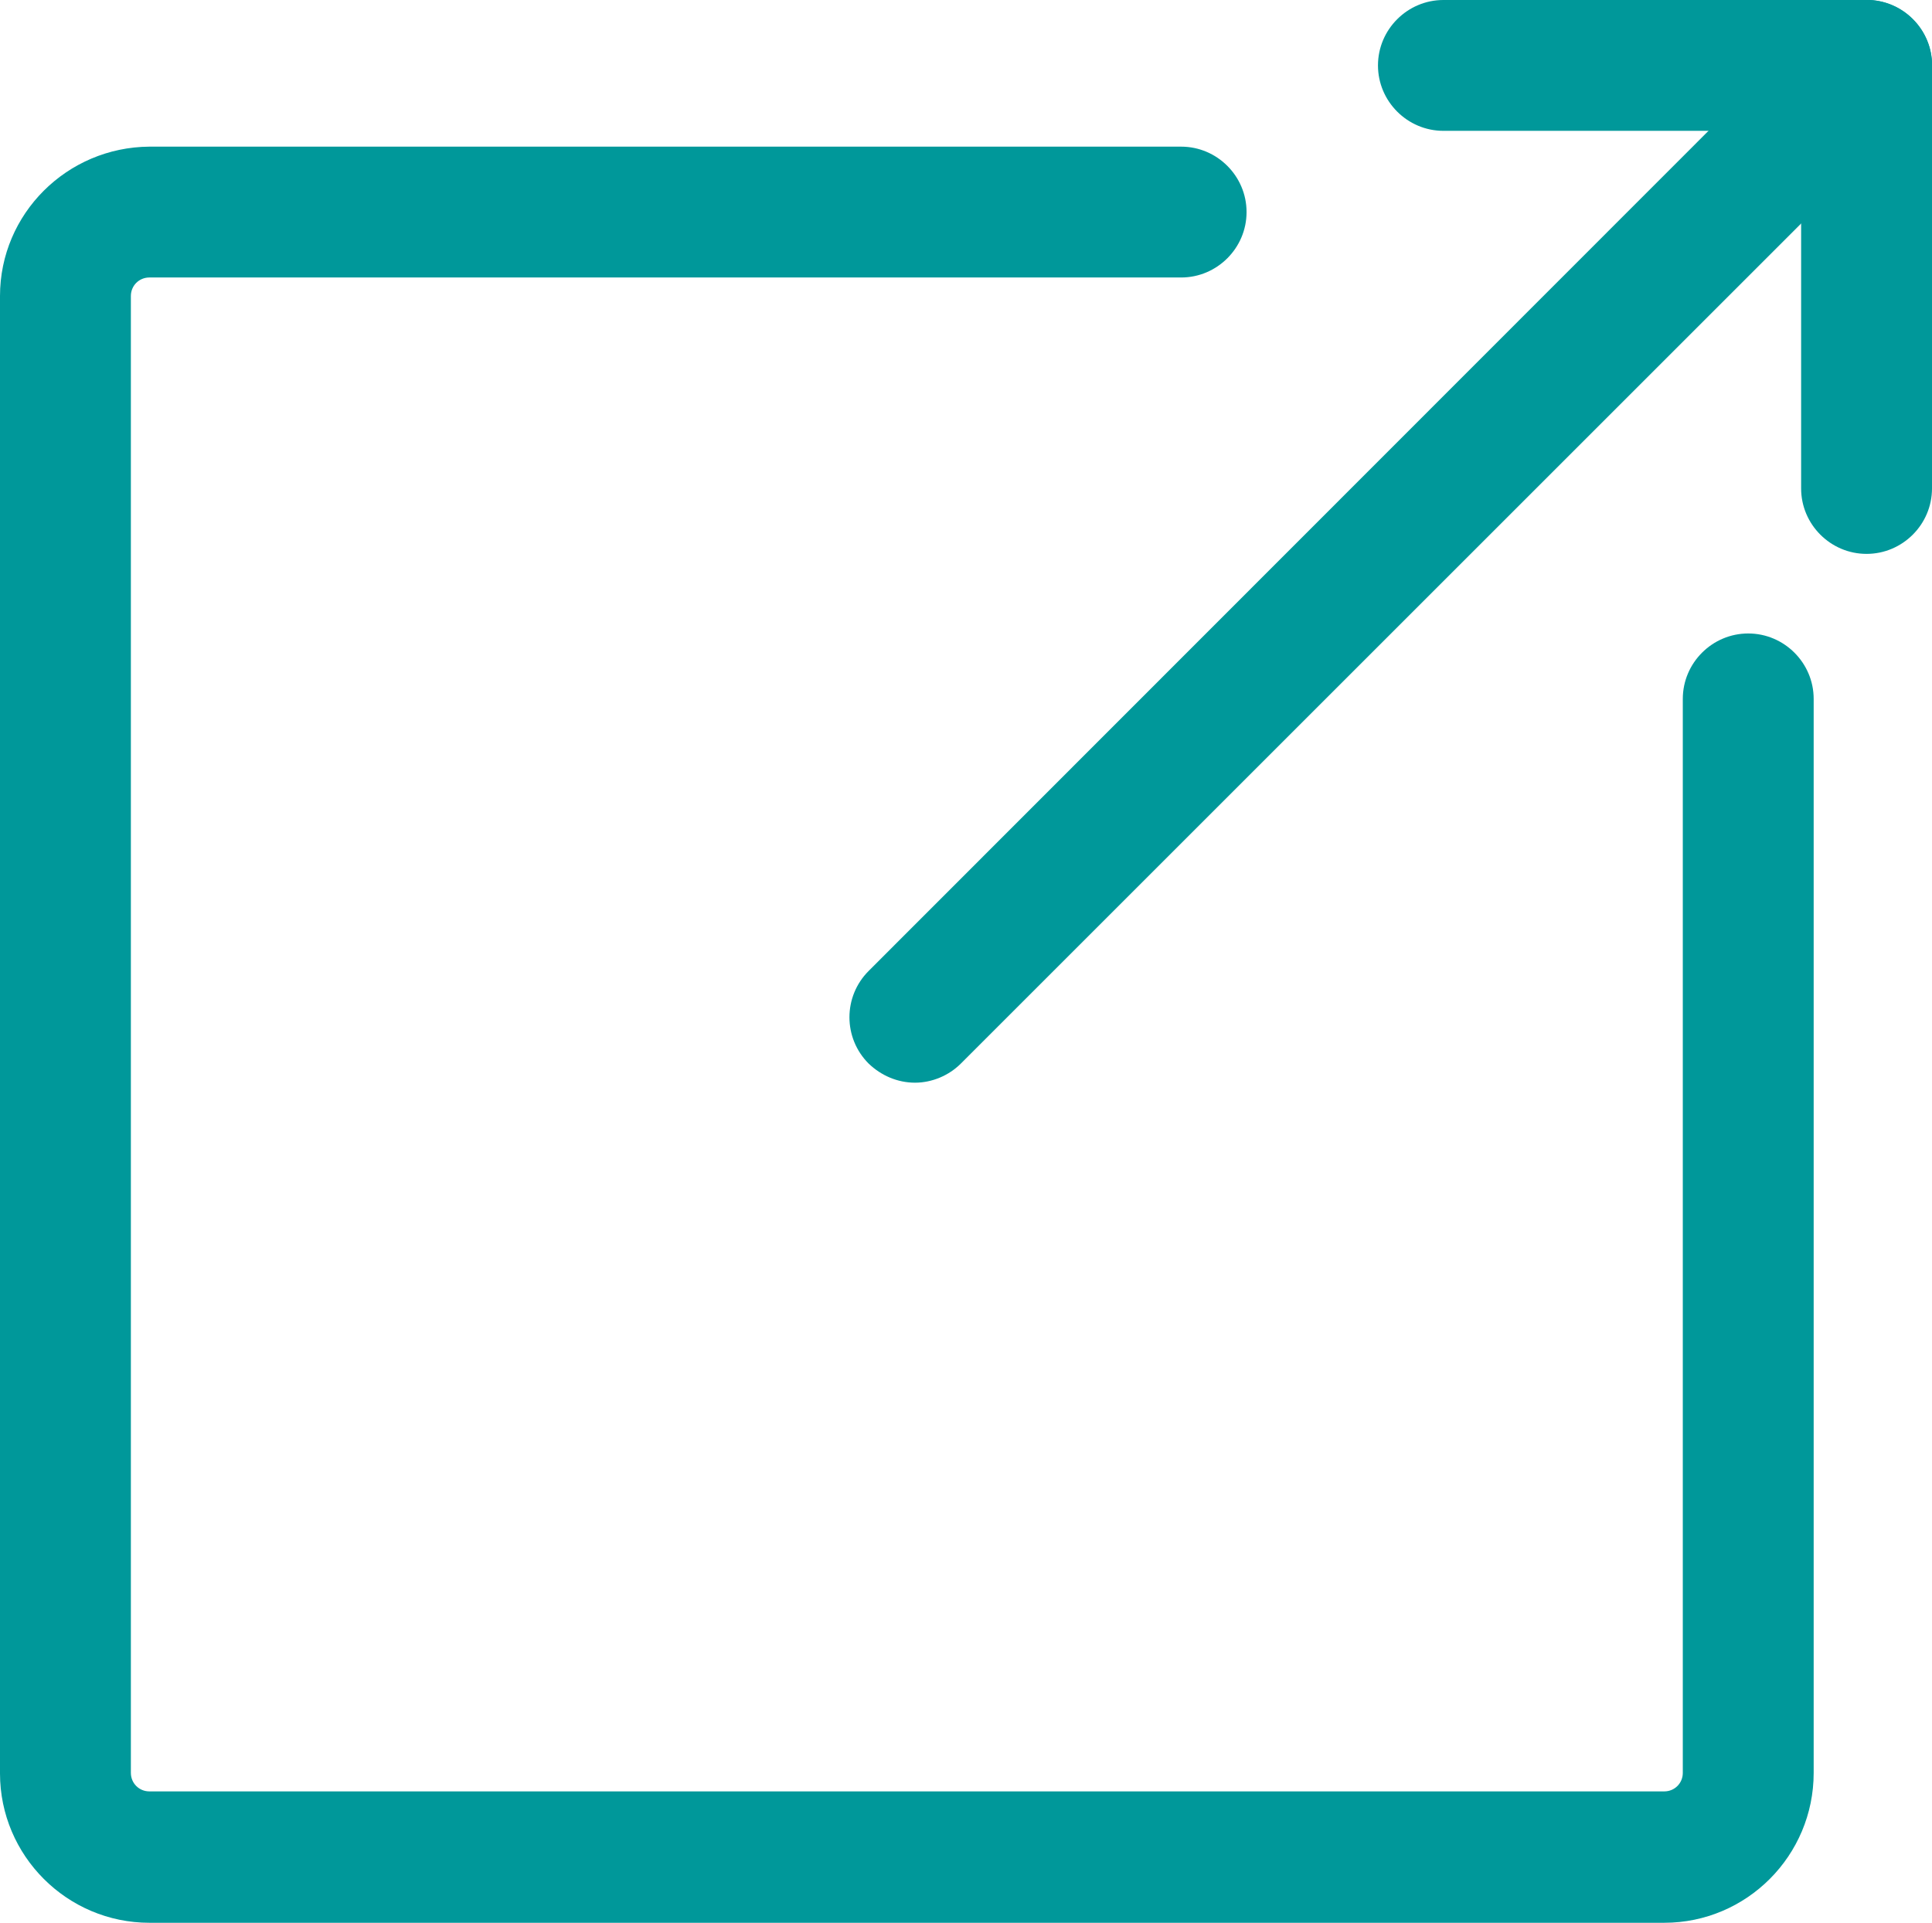
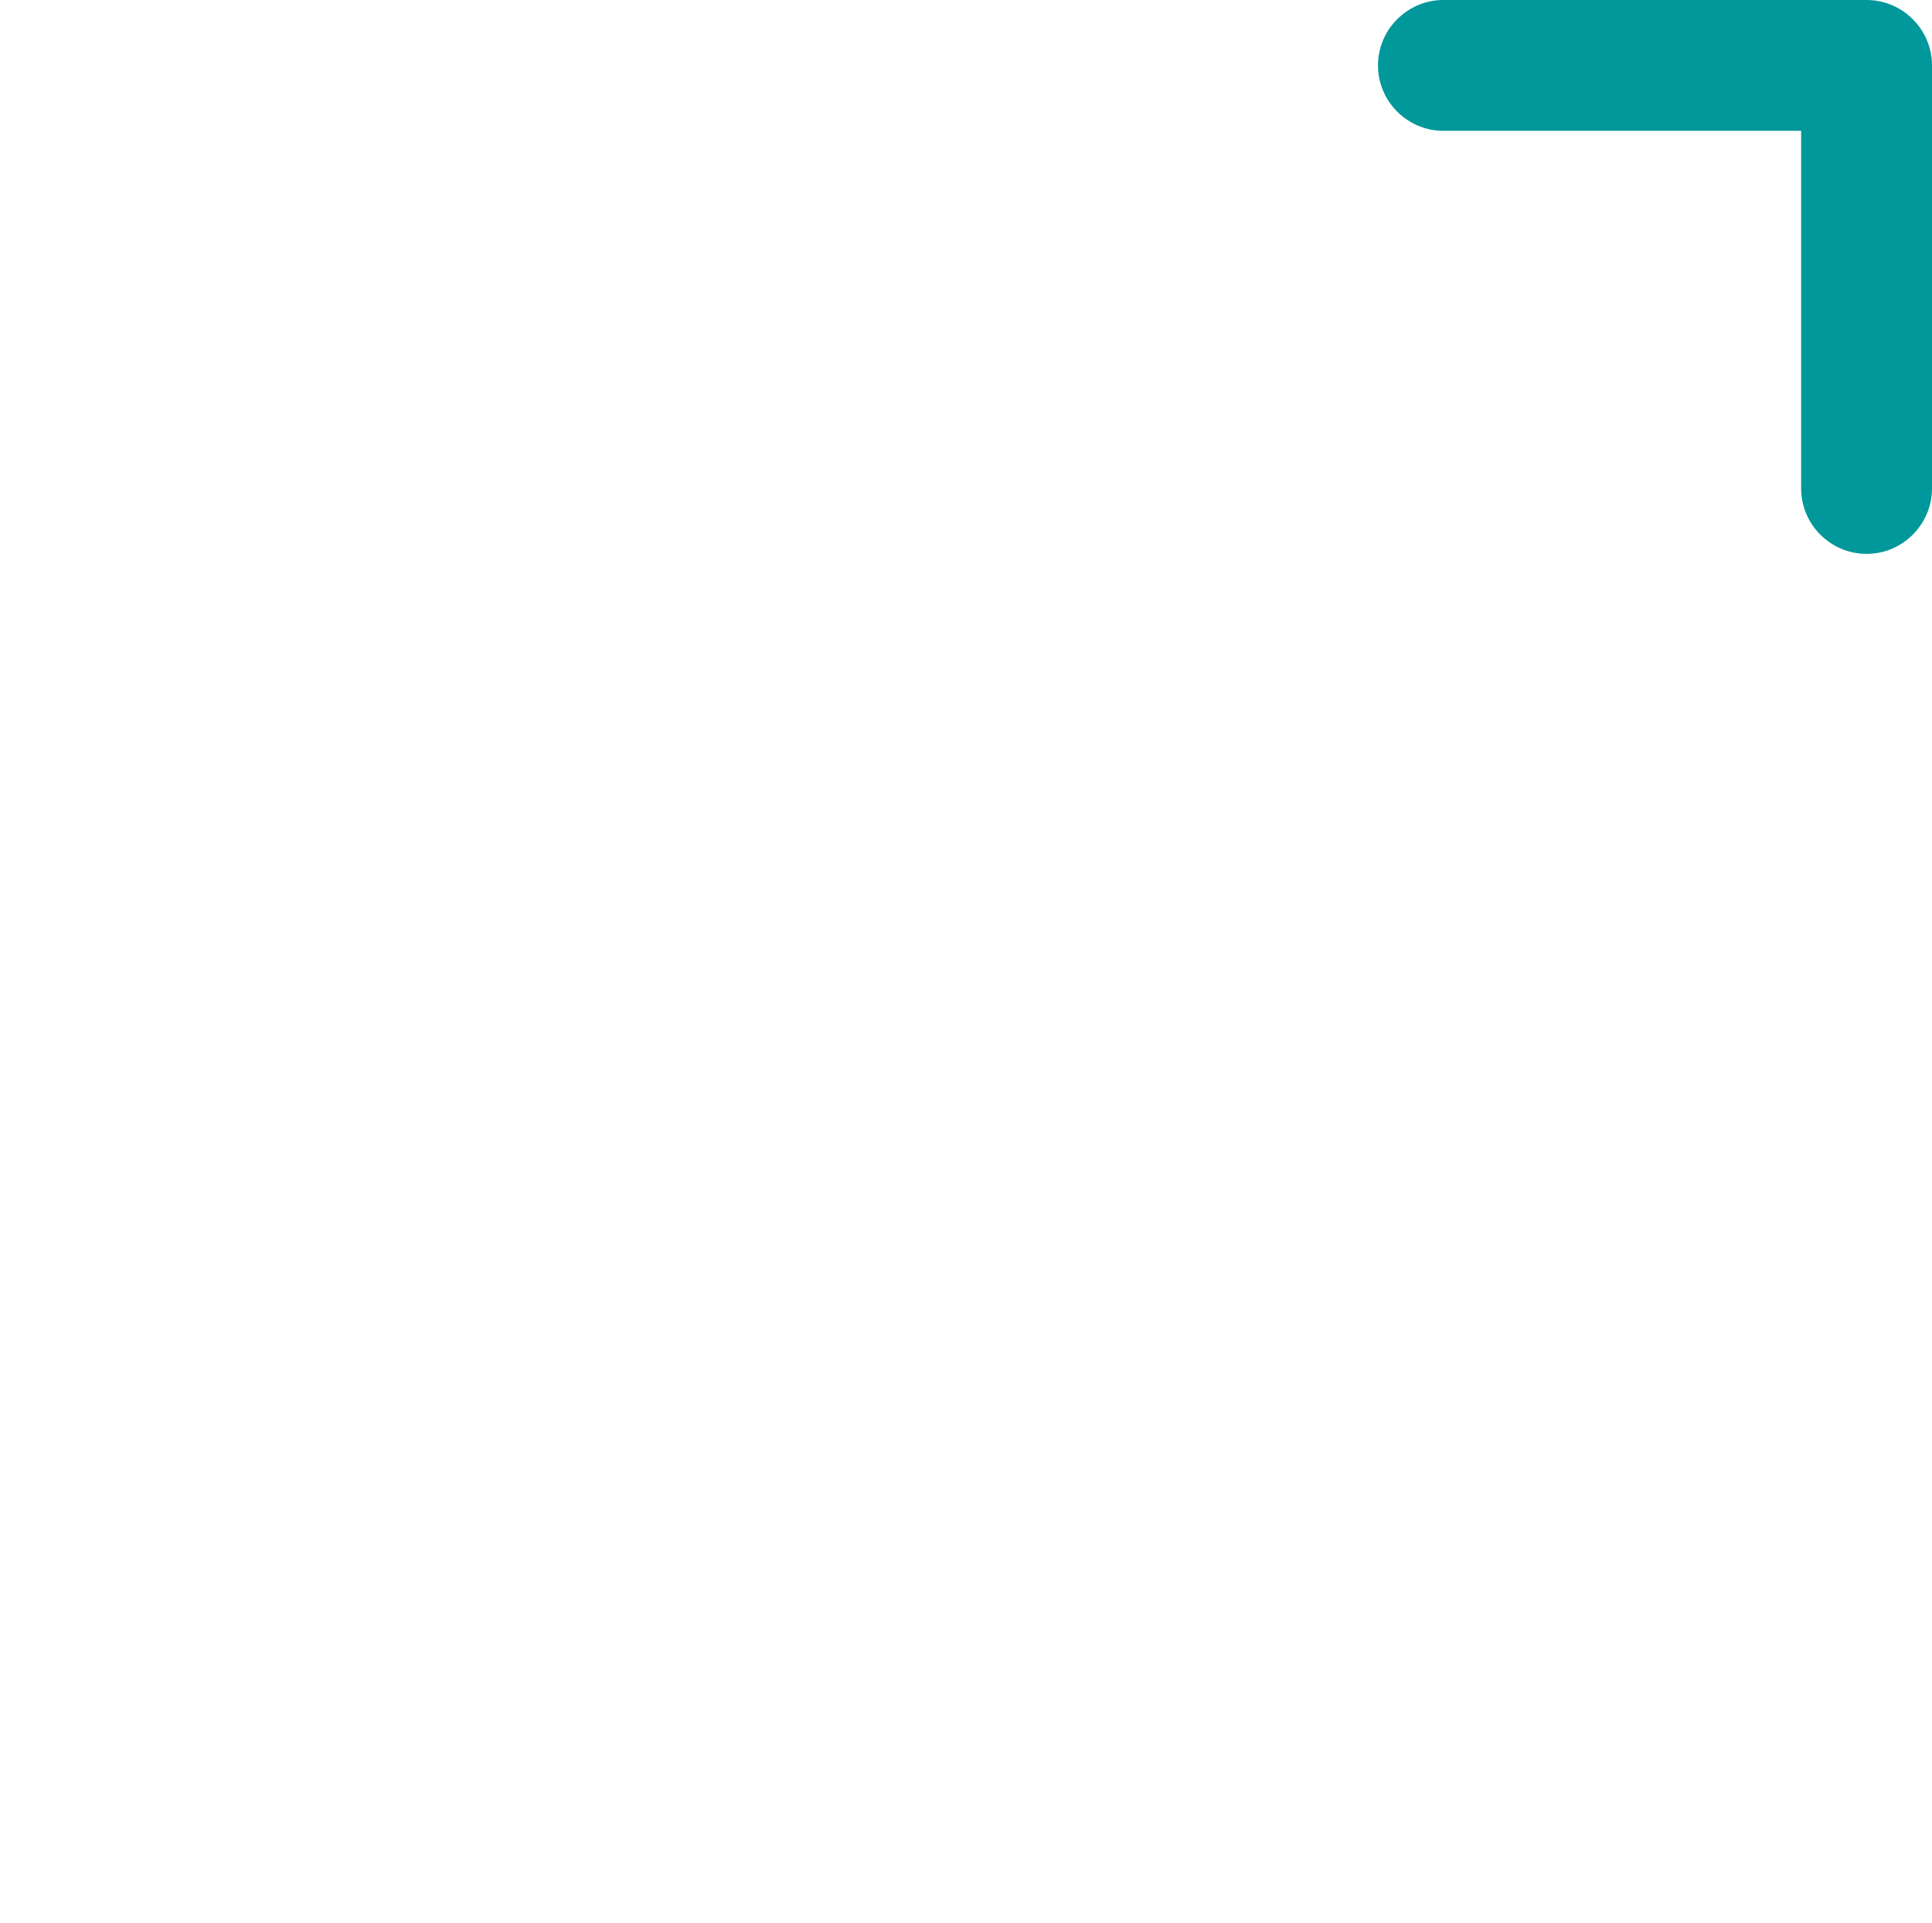
<svg xmlns="http://www.w3.org/2000/svg" version="1.1" id="レイヤー_1" x="0px" y="0px" width="354.3px" height="352.7px" viewBox="0 0 354.3 352.7" style="enable-background:new 0 0 354.3 352.7;" xml:space="preserve">
  <style type="text/css">
	.st0{fill:#00989A;}
</style>
  <g id="グループ_1872" transform="translate(-704 -5198)">
    <g id="グループ_1871" transform="translate(704 5198)">
      <g>
        <g id="グループ_1870">
-           <path id="線_31" class="st0" d="M167.8,198.6c-3.2,0-6.2-1.3-8.5-3.5c-4.7-4.7-4.7-12.3,0-17c0,0,0,0,0,0L333.8,3.5      c4.7-4.7,12.3-4.7,17,0c0,0,0,0,0,0c4.7,4.7,4.7,12.3,0,17c0,0,0,0,0,0L176.2,195.1C174,197.3,170.9,198.6,167.8,198.6z" />
          <path id="パス_3756" class="st0" d="M342.3,101.6c-6.6,0-12-5.4-12-12V24h-65.6c-6.6,0-12-5.4-12-12s5.4-12,12-12h77.6      c6.6,0,12,5.4,12,12v77.6C354.3,96.2,348.9,101.6,342.3,101.6z" />
-           <path id="パス_3757" class="st0" d="M305.2,352.7H27.4C12.3,352.7,0,340.4,0,325.3V54.3C0,39.2,12.3,27,27.4,26.9h189.2      c6.6,0,12,5.4,12,12c0,6.6-5.4,12-12,12c0,0,0,0,0,0H27.4c-1.9,0-3.4,1.5-3.4,3.4v270.9c0,1.9,1.5,3.4,3.4,3.4h277.8      c1.9,0,3.4-1.5,3.4-3.4v-197c0-6.6,5.4-12,12-12s12,5.4,12,12v197C332.6,340.4,320.3,352.7,305.2,352.7z" />
        </g>
      </g>
    </g>
  </g>
</svg>